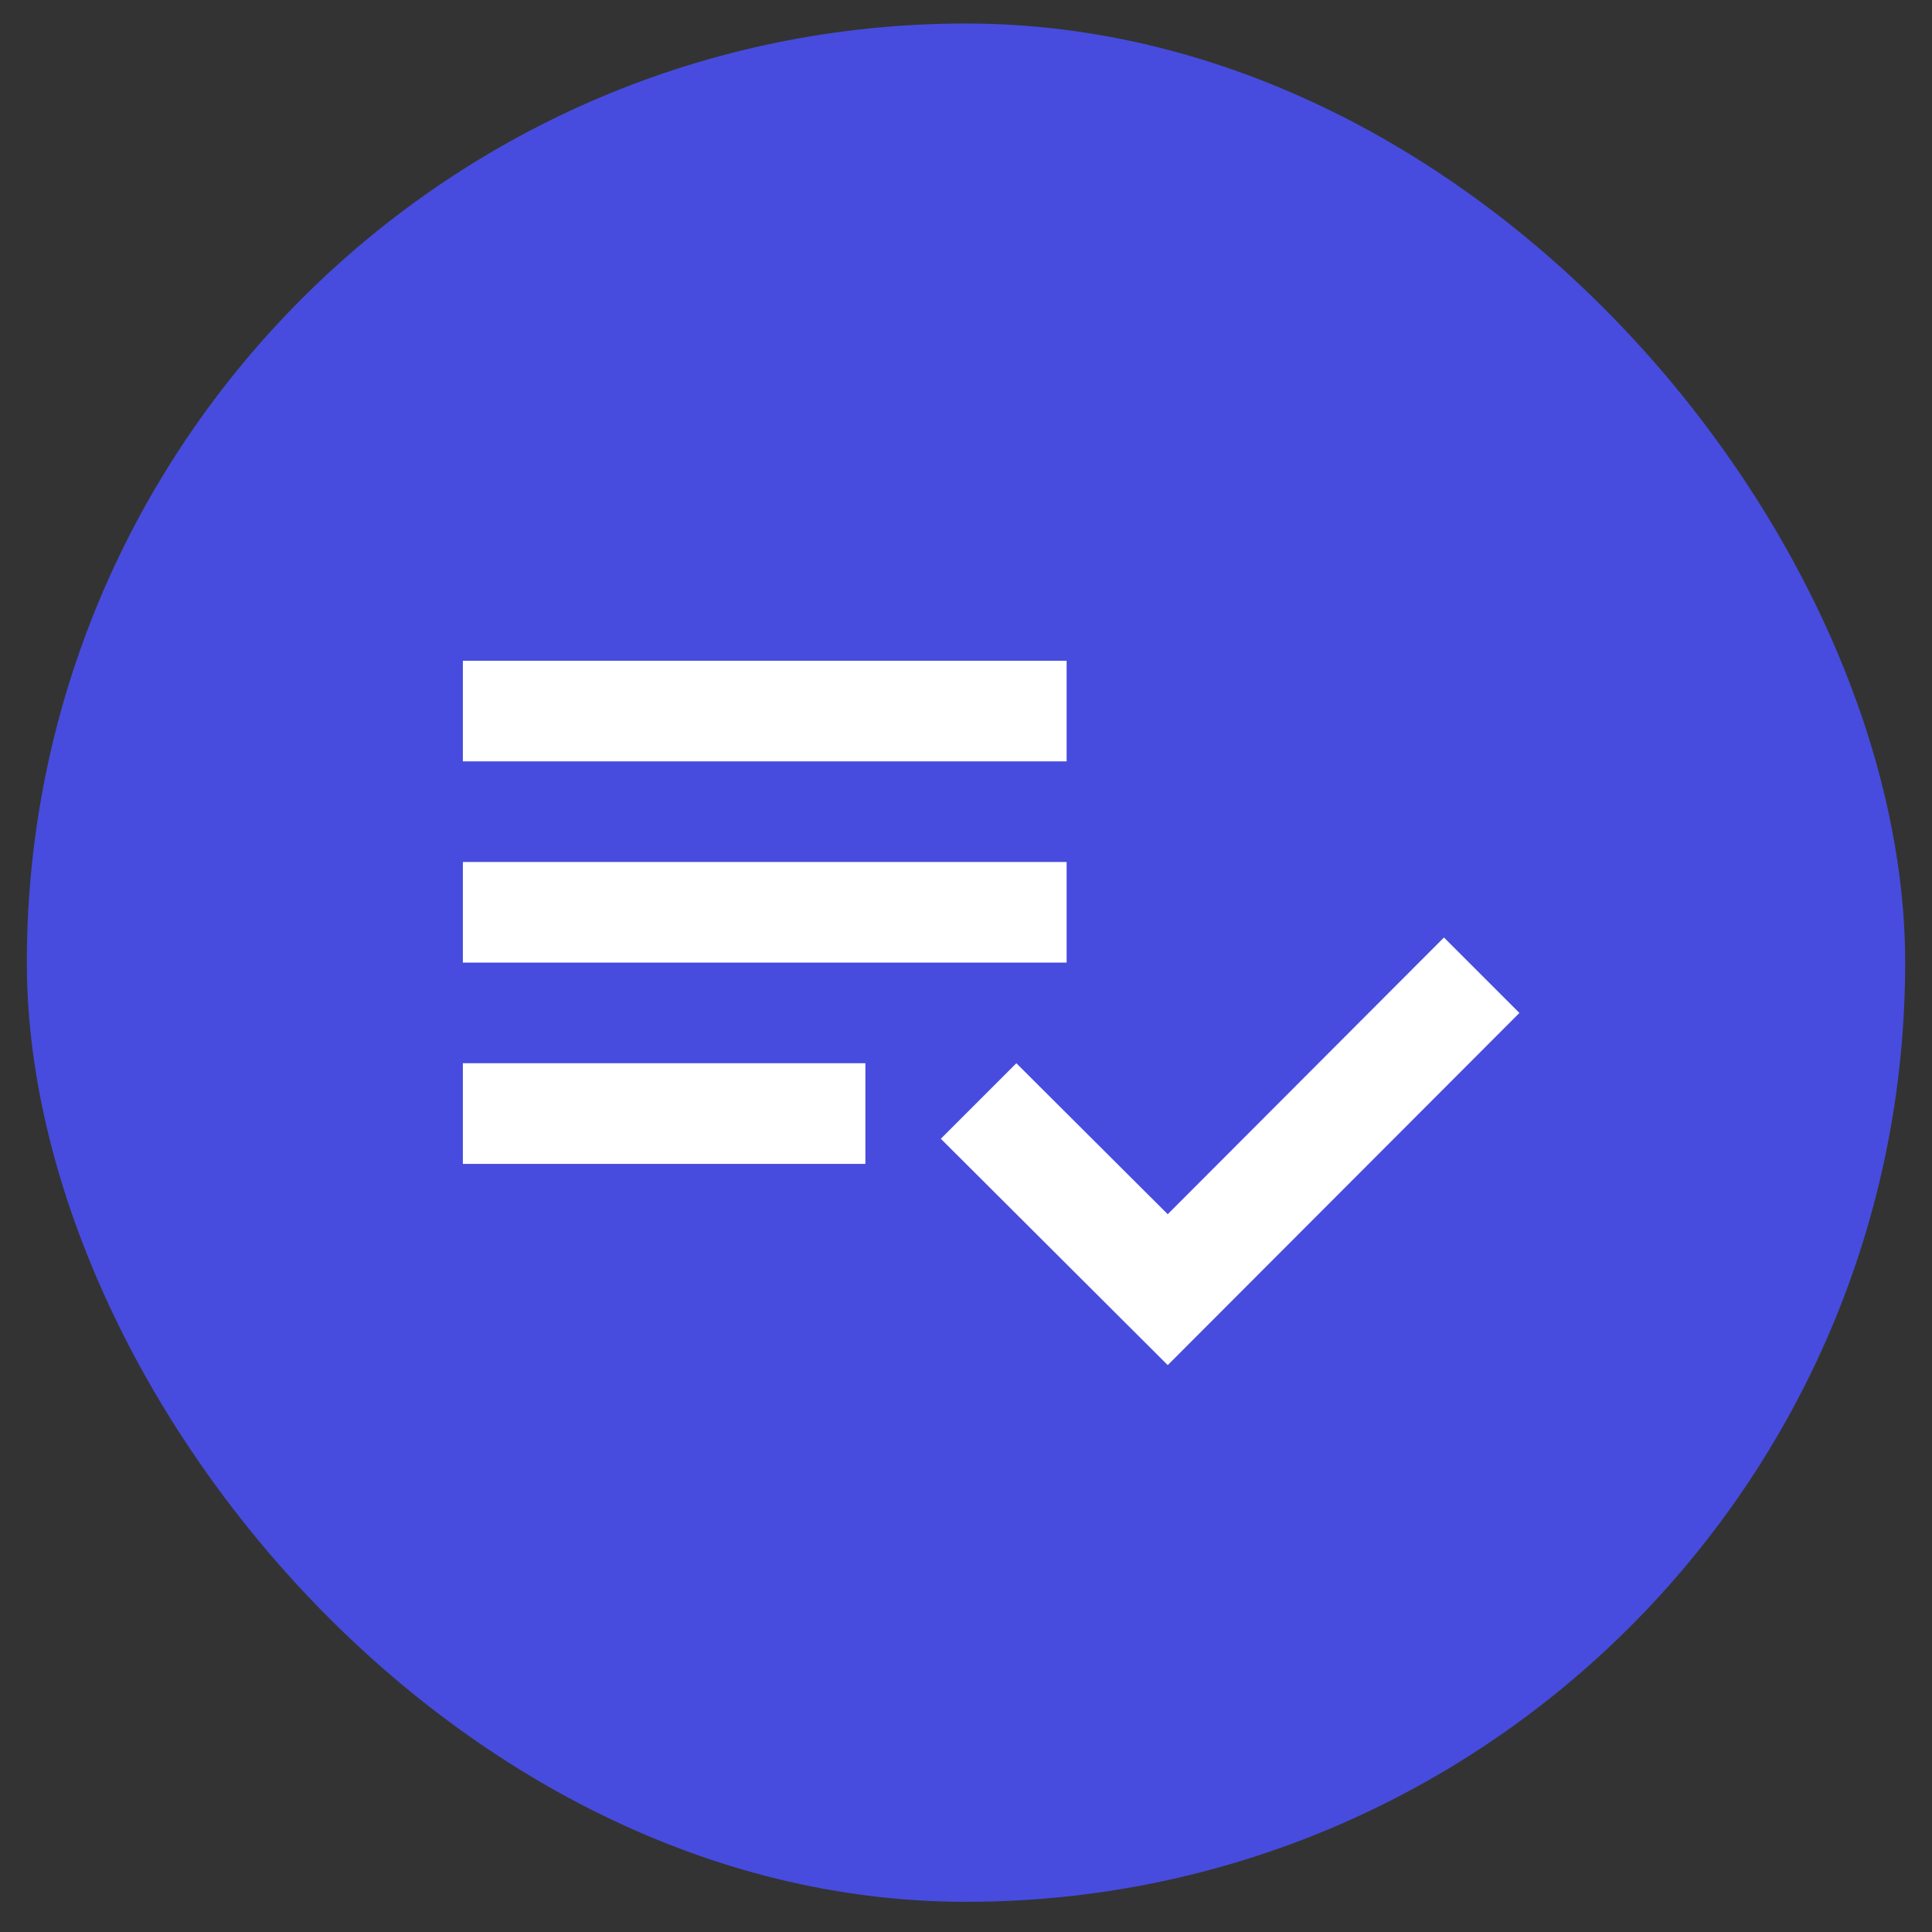
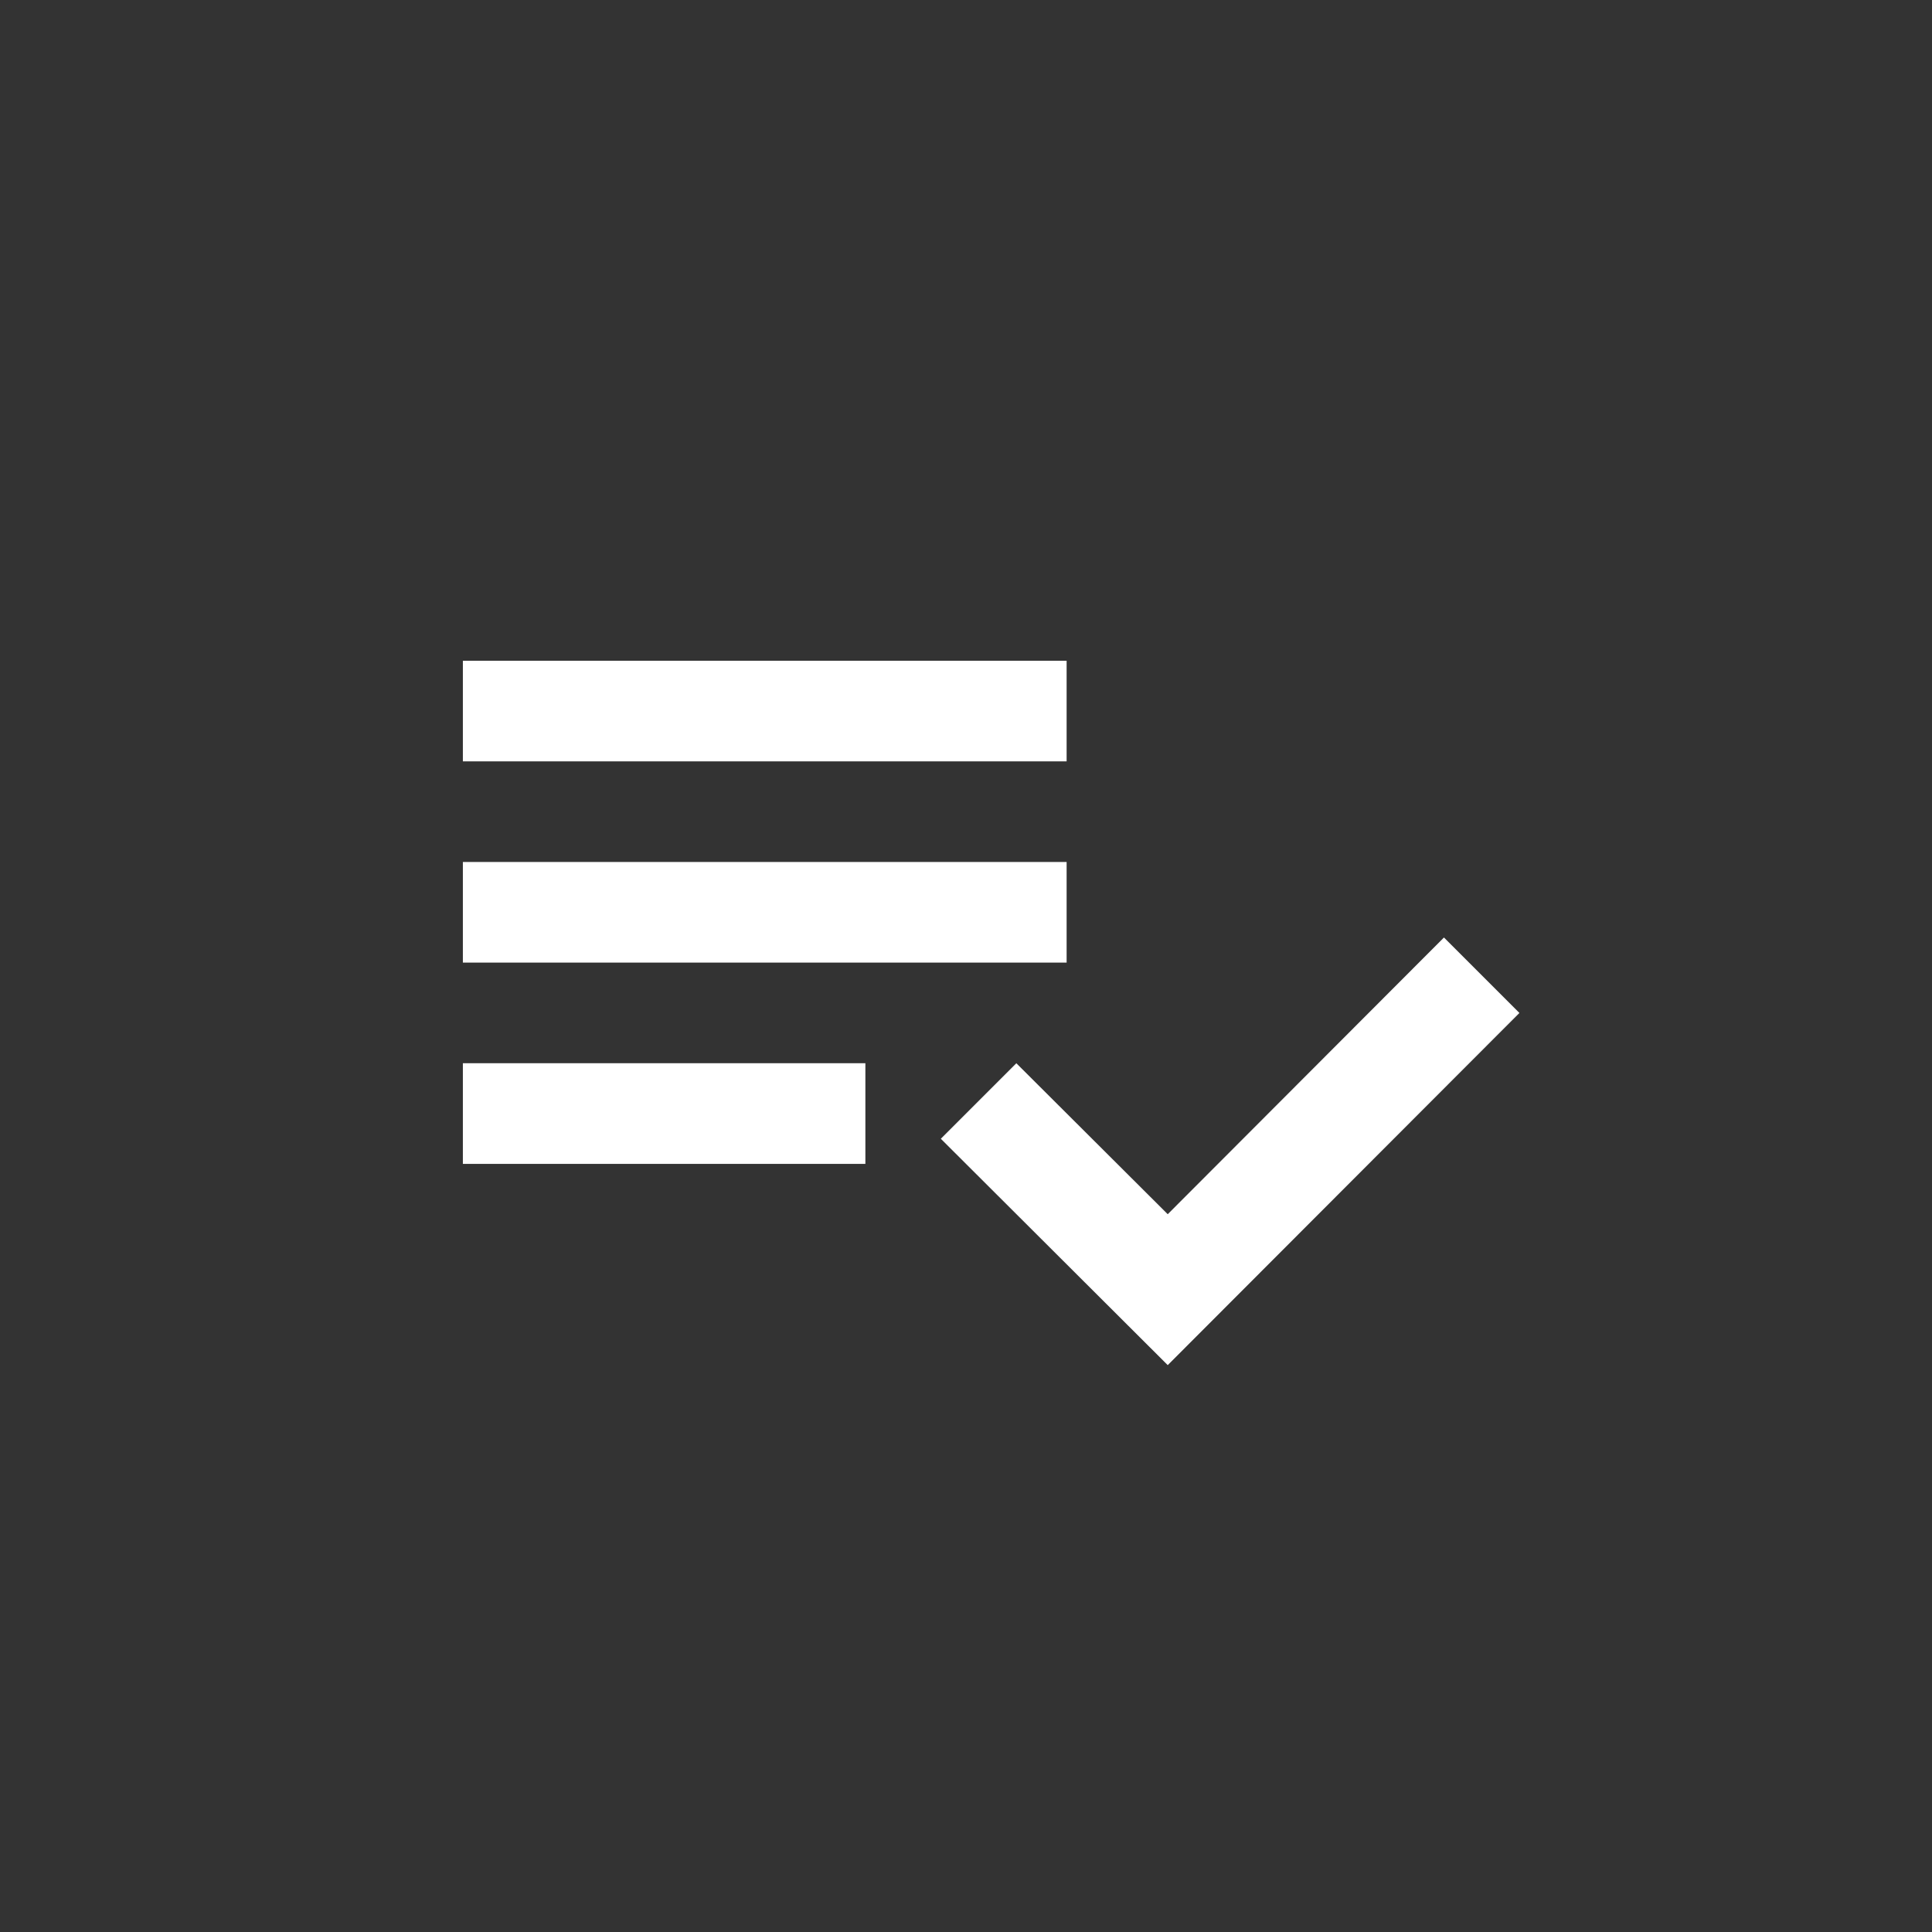
<svg xmlns="http://www.w3.org/2000/svg" width="36" height="36" viewBox="0 0 36 36" fill="none">
  <rect x="0" y="0" width="36" height="36" fill="#333333" stroke="none" />
-   <rect x="0.5" y="0.438" width="35" height="35" rx="17.5" fill="#474CDE" />
-   <path d="M19.875 16.062H8.625V17.937H19.875V16.062ZM19.875 12.312H8.625V14.187H19.875V12.312ZM8.625 21.687H16.125V19.812H8.625V21.687ZM26.906 17.469L28.312 18.875L21.759 25.437L17.531 21.219L18.938 19.812L21.759 22.625L26.906 17.469Z" fill="white" />
+   <path d="M19.875 16.062H8.625V17.937H19.875V16.062ZM19.875 12.312H8.625V14.187H19.875V12.312ZM8.625 21.687H16.125V19.812H8.625V21.687ZM26.906 17.469L28.312 18.875L21.759 25.437L17.531 21.219L18.938 19.812L21.759 22.625Z" fill="white" />
</svg>